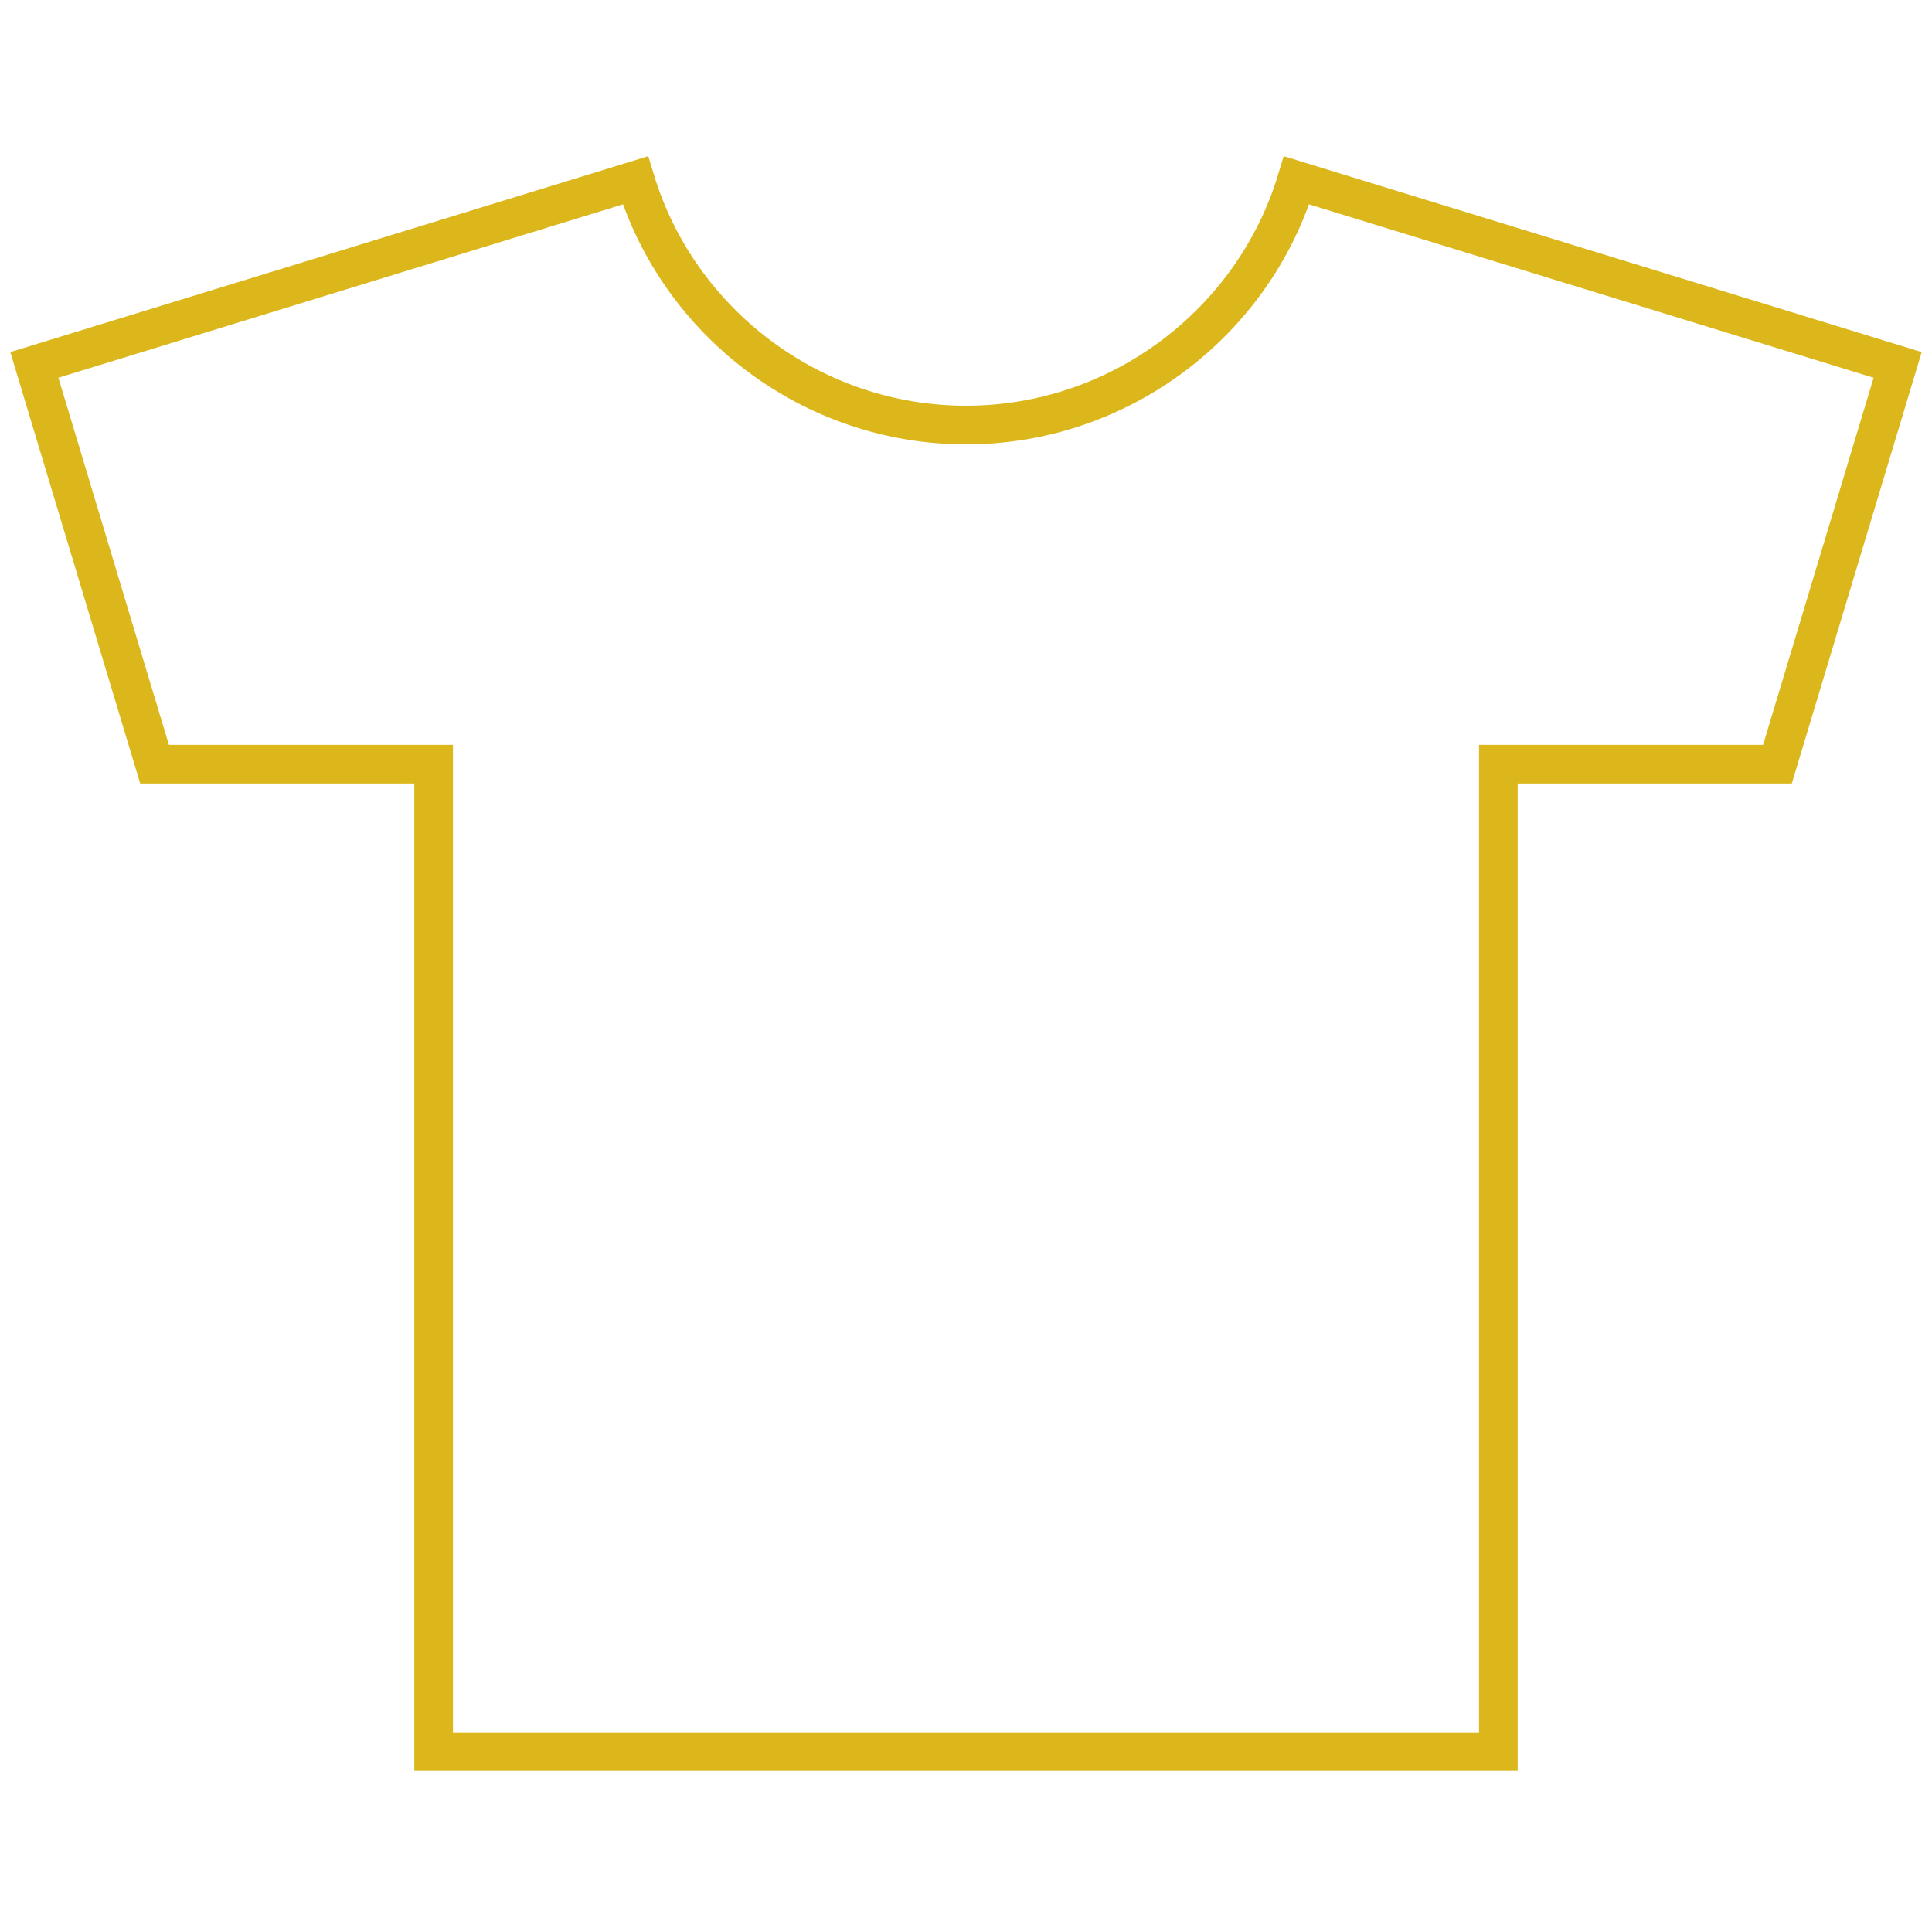
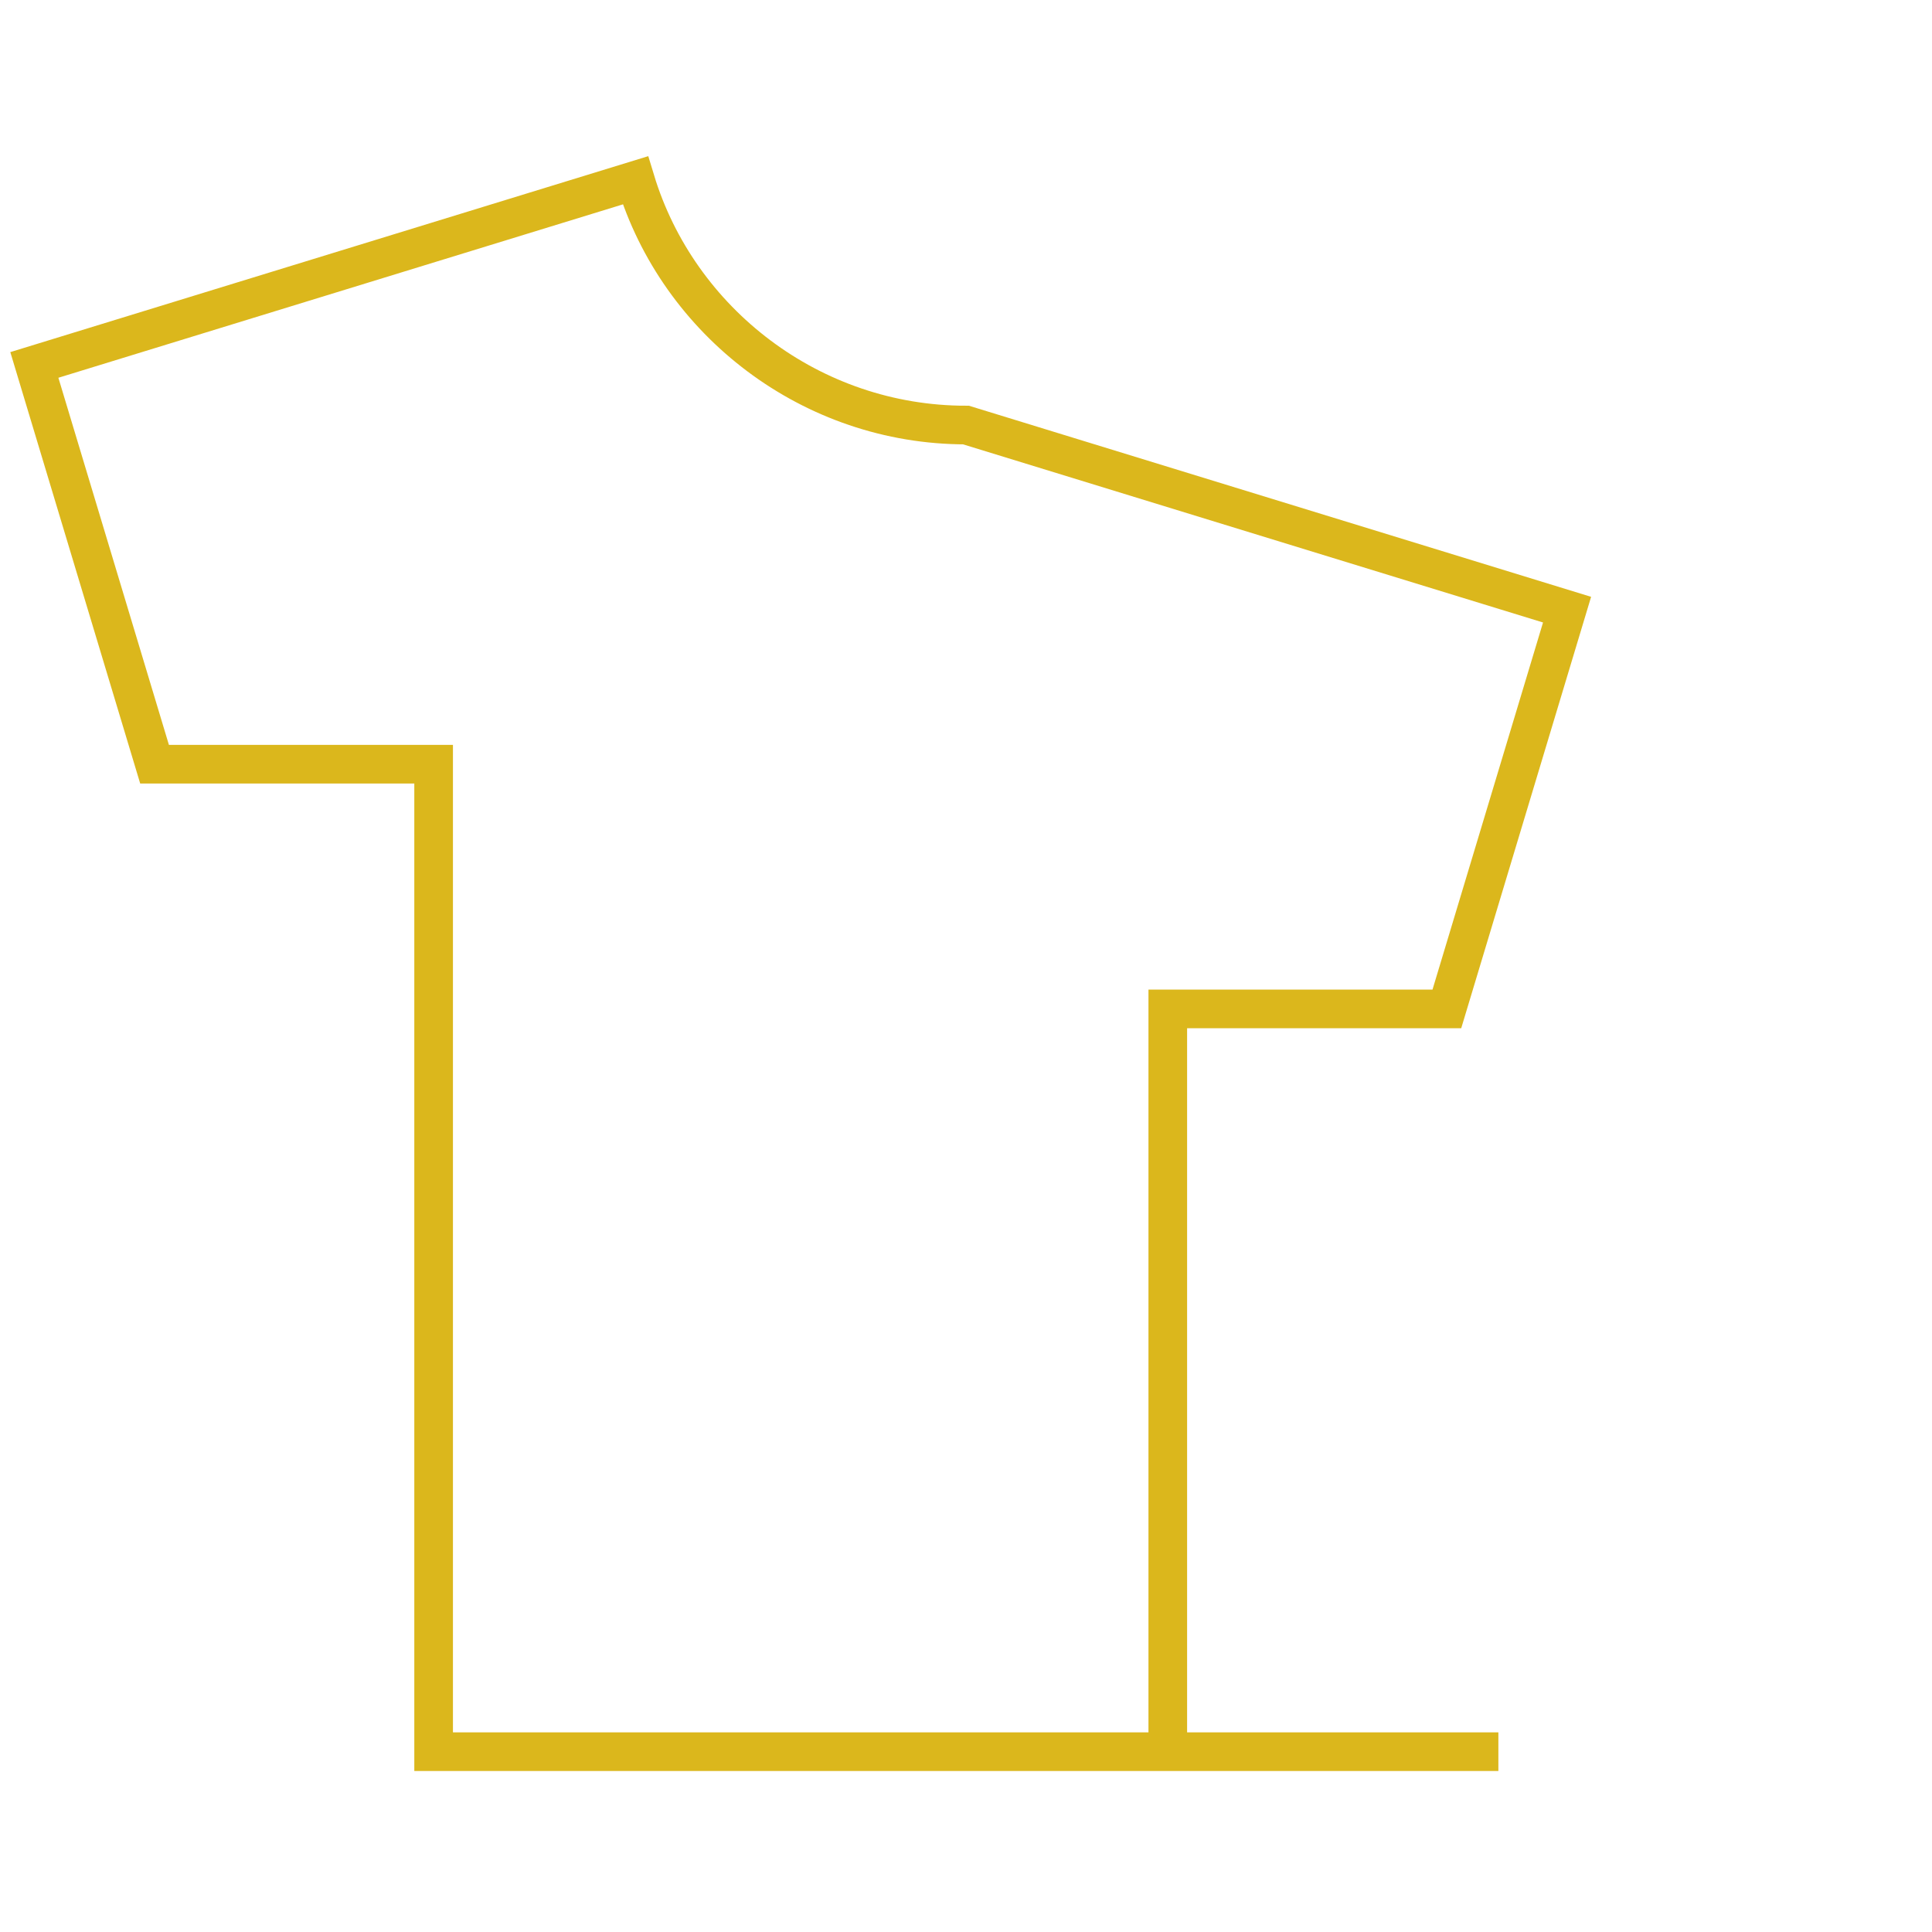
<svg xmlns="http://www.w3.org/2000/svg" version="1.1" id="圖層_1" x="0px" y="0px" width="45px" height="45px" viewBox="0 0 45 45" style="enable-background:new 0 0 45 45;" xml:space="preserve">
  <style type="text/css">
	.st0{fill:none;stroke:#DBB71C;stroke-width:0.9;stroke-miterlimit:10;}
</style>
  <g>
-     <path class="st0" d="M34.9,40.8H10.1V17.8H3.6L0.8,8.5l14-4.3c1,3.3,4.1,5.7,7.7,5.7s6.7-2.4,7.7-5.7l14,4.3l-2.8,9.3h-6.5V40.8z" />
+     <path class="st0" d="M34.9,40.8H10.1V17.8H3.6L0.8,8.5l14-4.3c1,3.3,4.1,5.7,7.7,5.7l14,4.3l-2.8,9.3h-6.5V40.8z" />
  </g>
</svg>